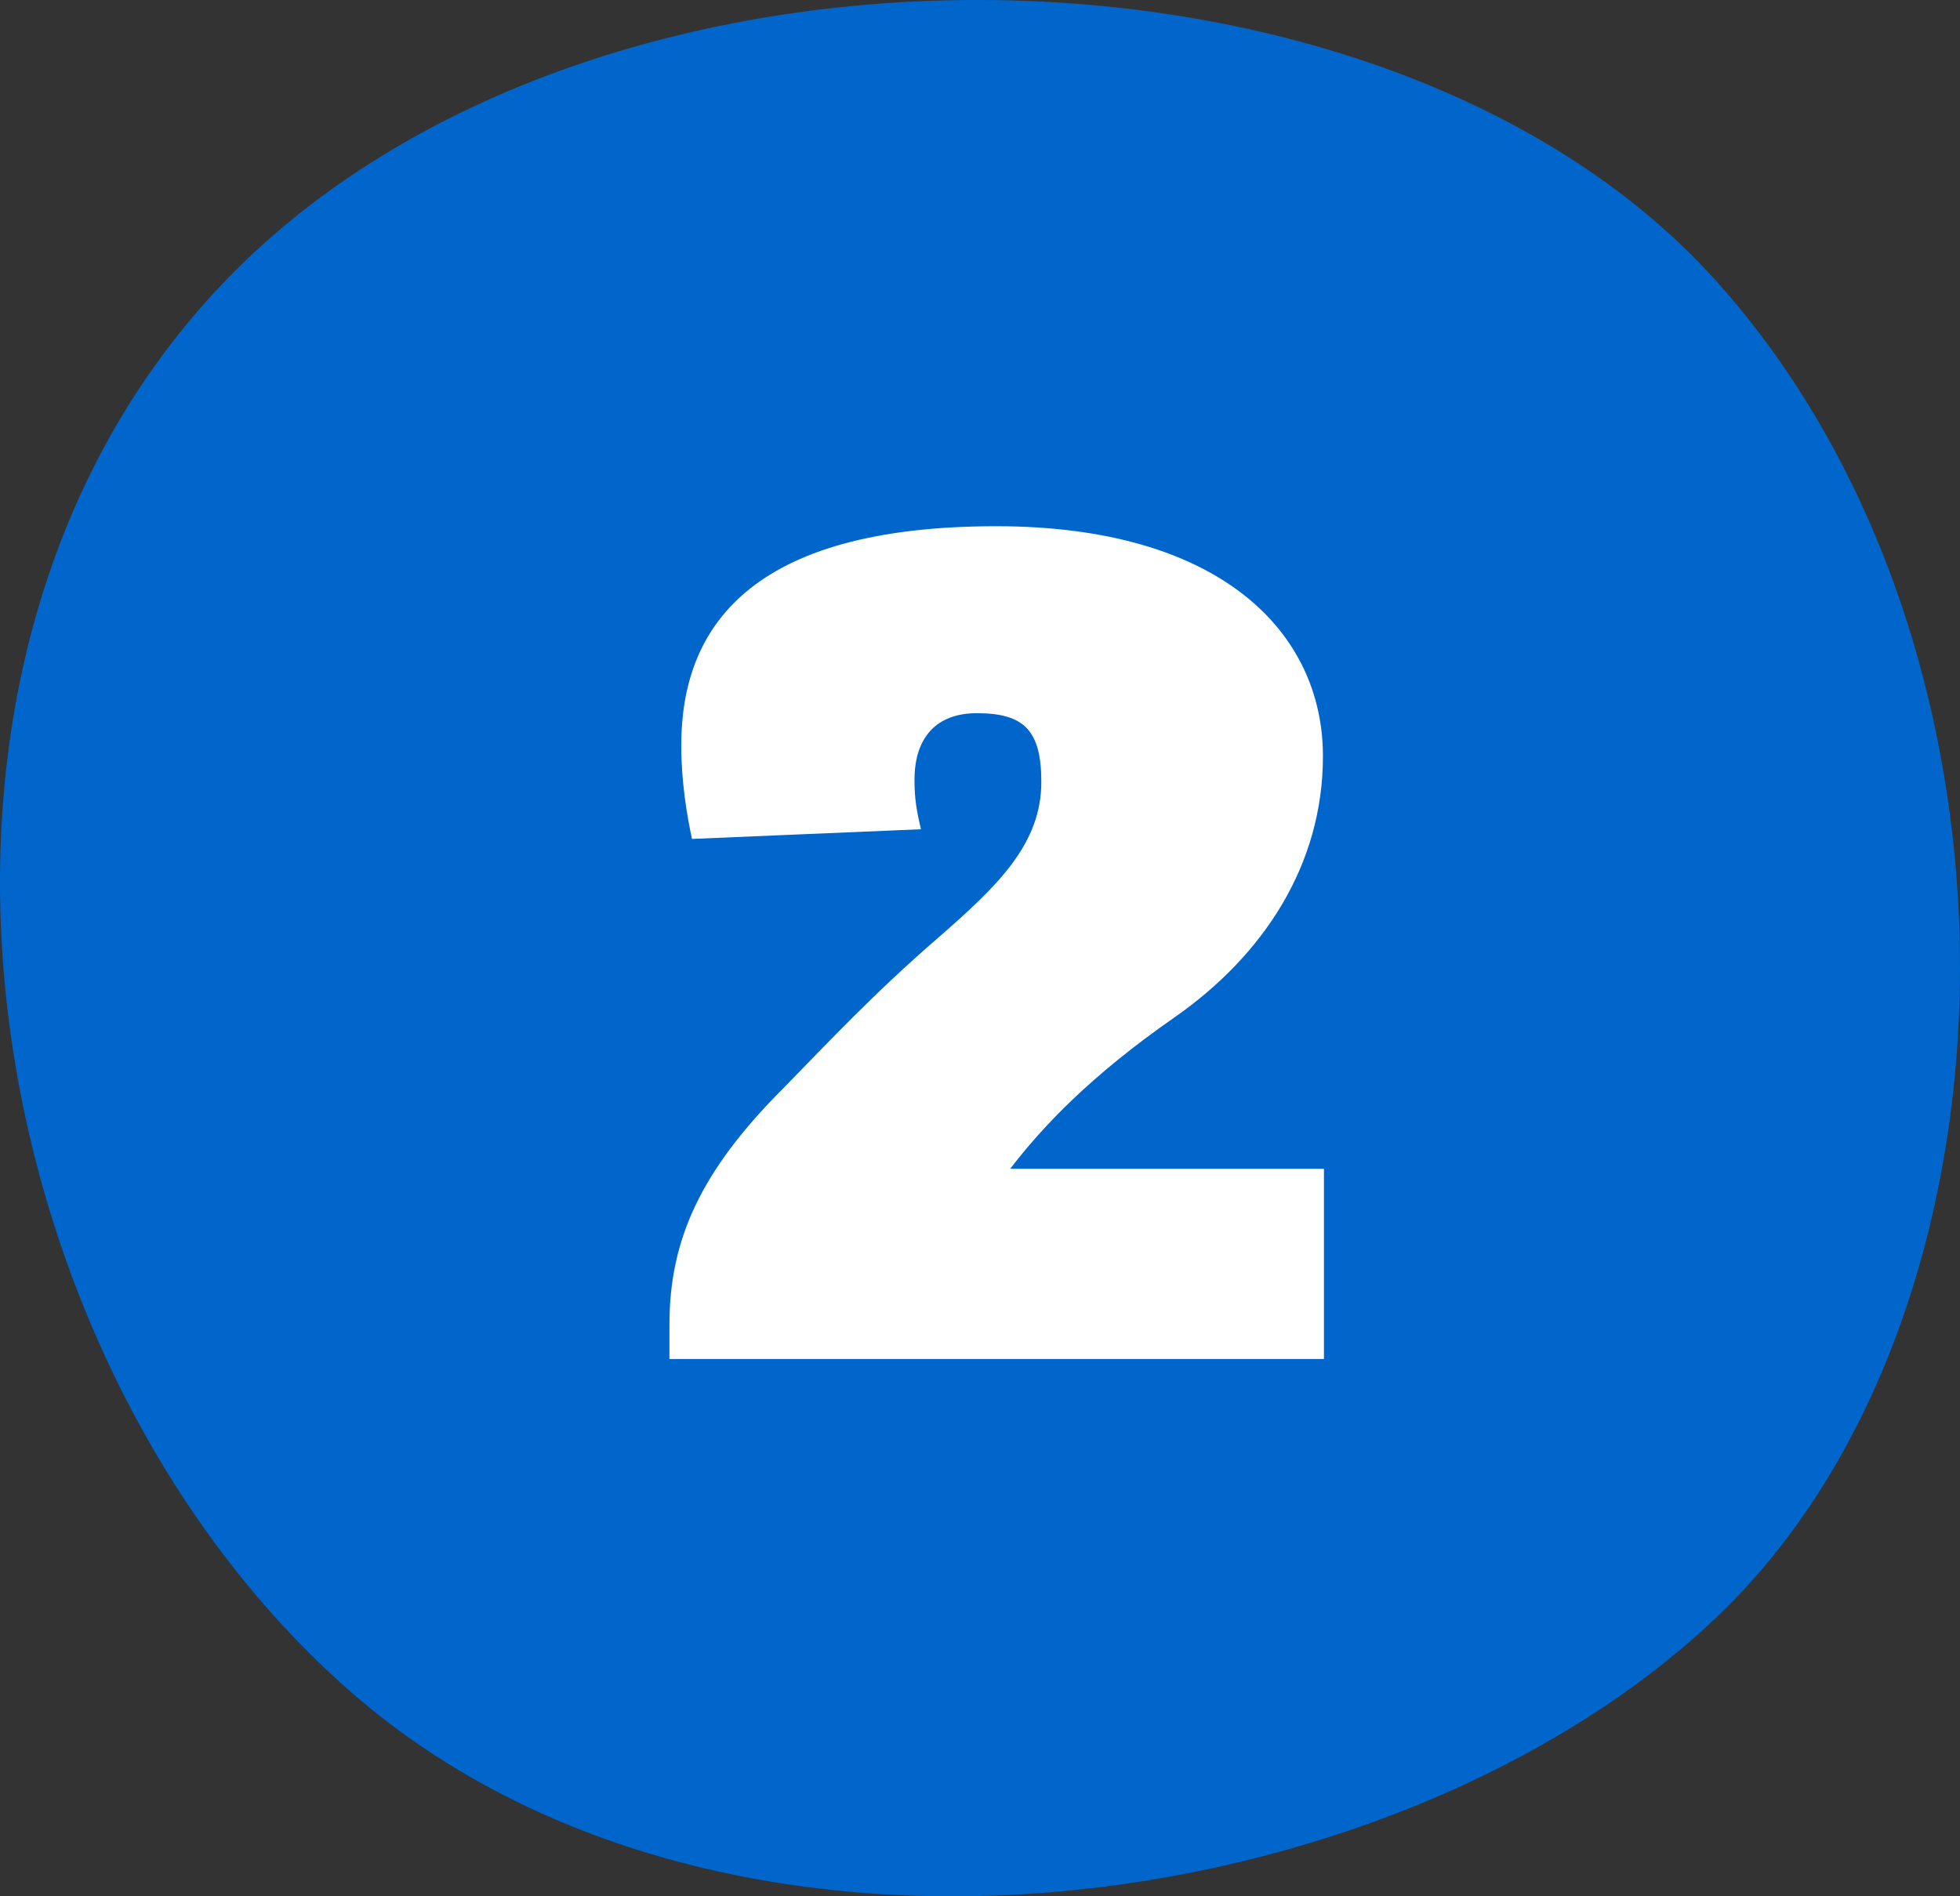
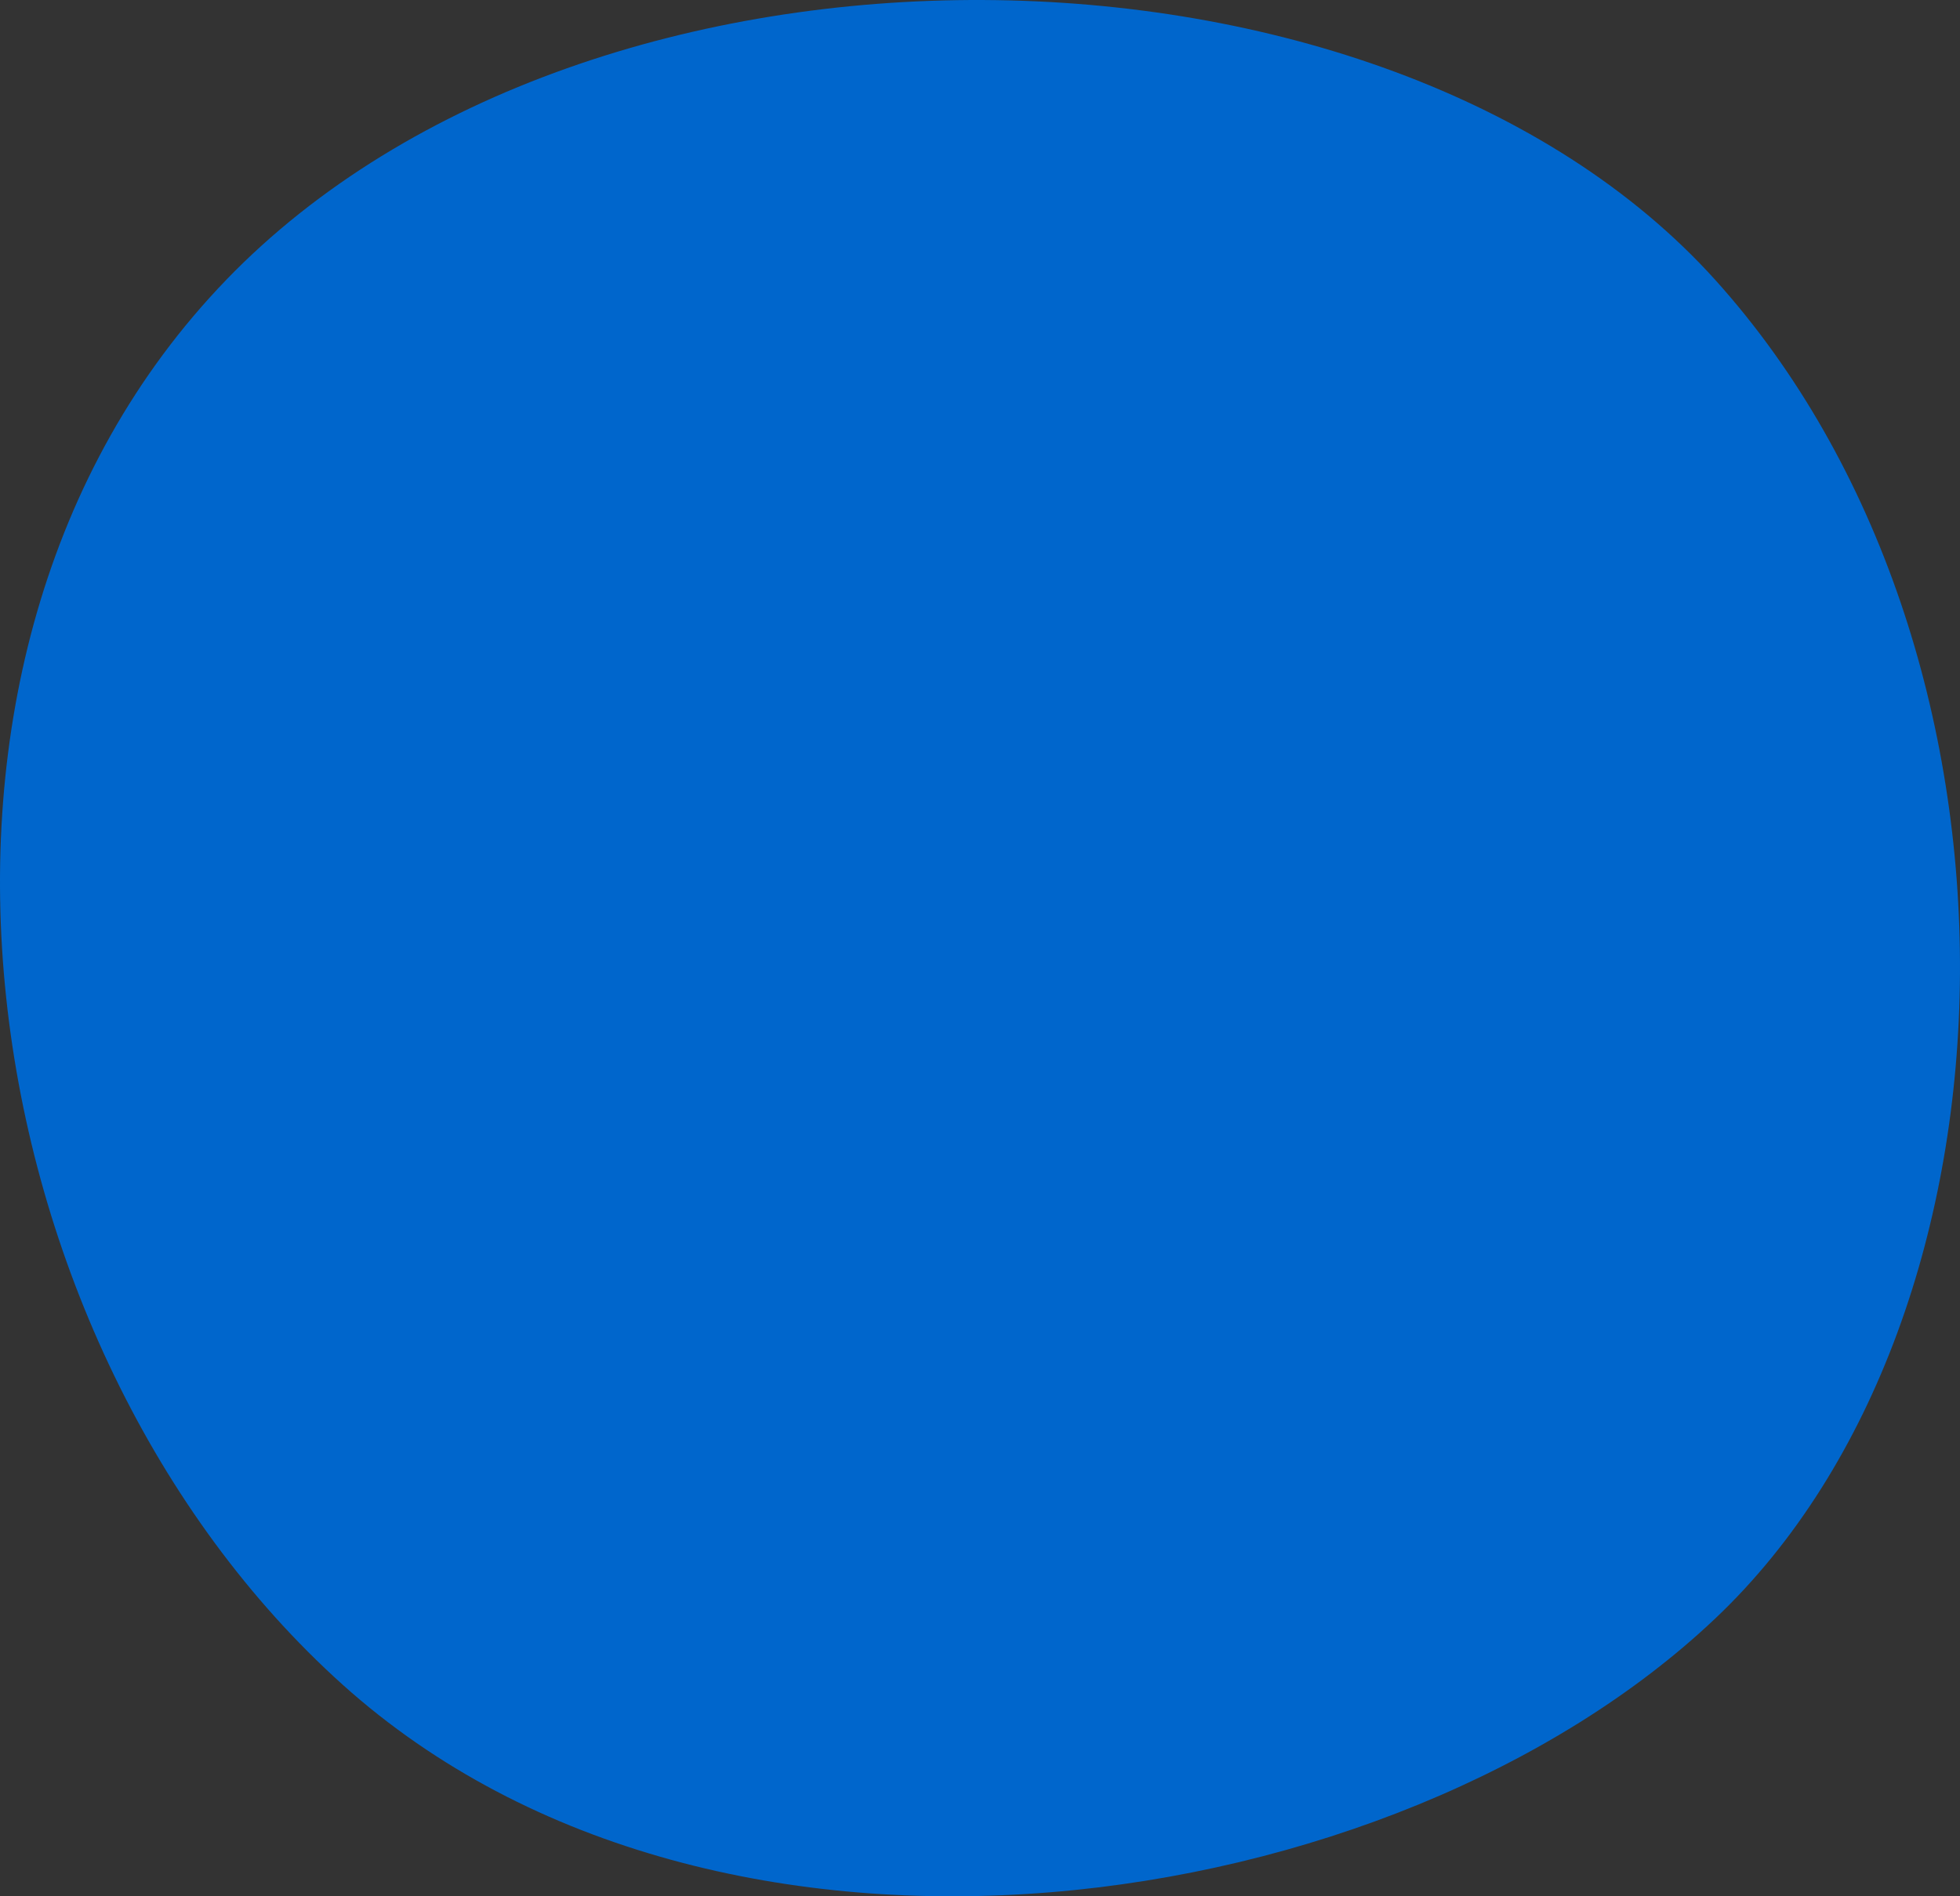
<svg xmlns="http://www.w3.org/2000/svg" width="62" height="60" fill="none">
  <rect width="100%" height="100%" fill="#333333" stroke="none" />
  <path fill-rule="evenodd" clip-rule="evenodd" d="M7.152 8.859c11.567-11.986 36.622-11.637 47.108 0 10.486 11.637 10.152 32.733 0 42.35C44.108 60.829 22.735 64 10.838 53.304-1.059 42.608-4.416 20.845 7.152 8.86Z" fill="#06C" />
-   <path d="M41.88 36.982V43H21.176v-1.088c0-2.686.986-4.862 3.604-7.48 1.428-1.462 2.89-3.026 4.896-4.76 1.87-1.632 3.264-2.958 3.264-4.93 0-1.632-.544-2.176-2.04-2.176-1.292 0-1.972.782-1.972 2.108 0 .612.068.986.204 1.564l-7.242.306c-.17-.782-.34-1.836-.34-2.958 0-3.706 2.142-6.936 9.962-6.936 7.106 0 10.336 3.366 10.336 7.276 0 3.434-1.87 6.29-4.692 8.262-2.686 1.87-4.182 3.468-5.202 4.794h9.928Z" fill="#fff" />
</svg>